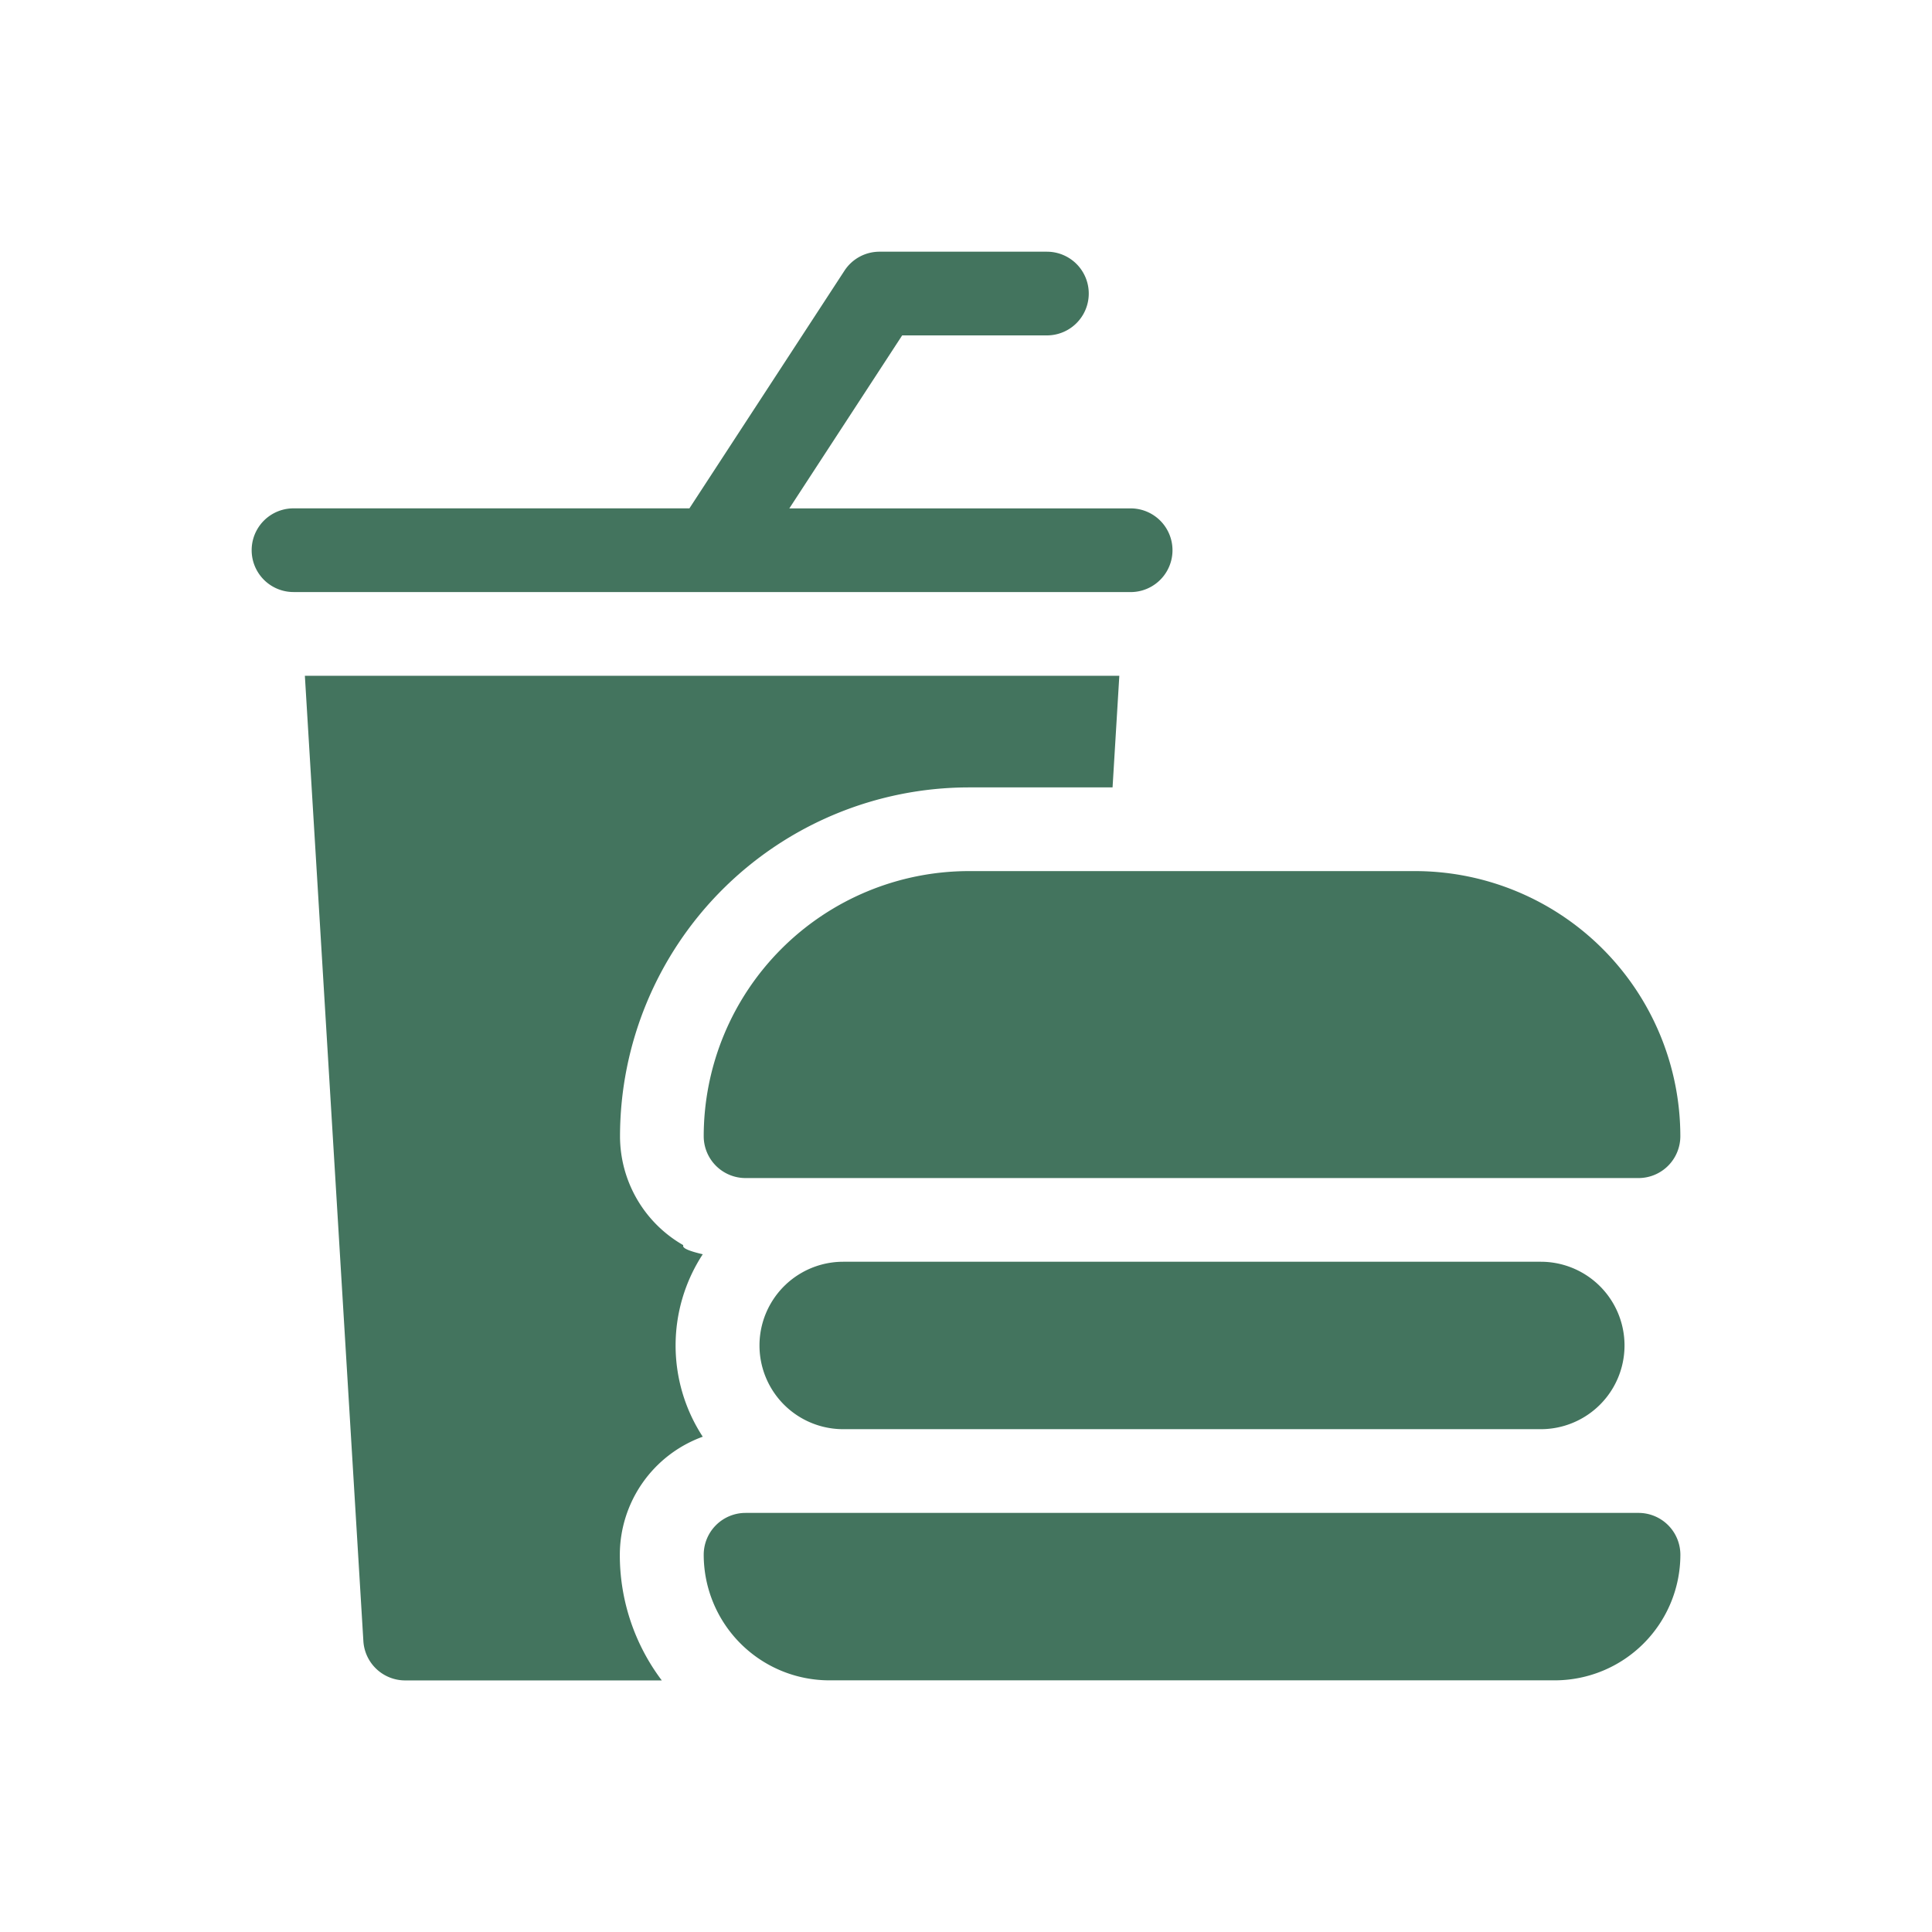
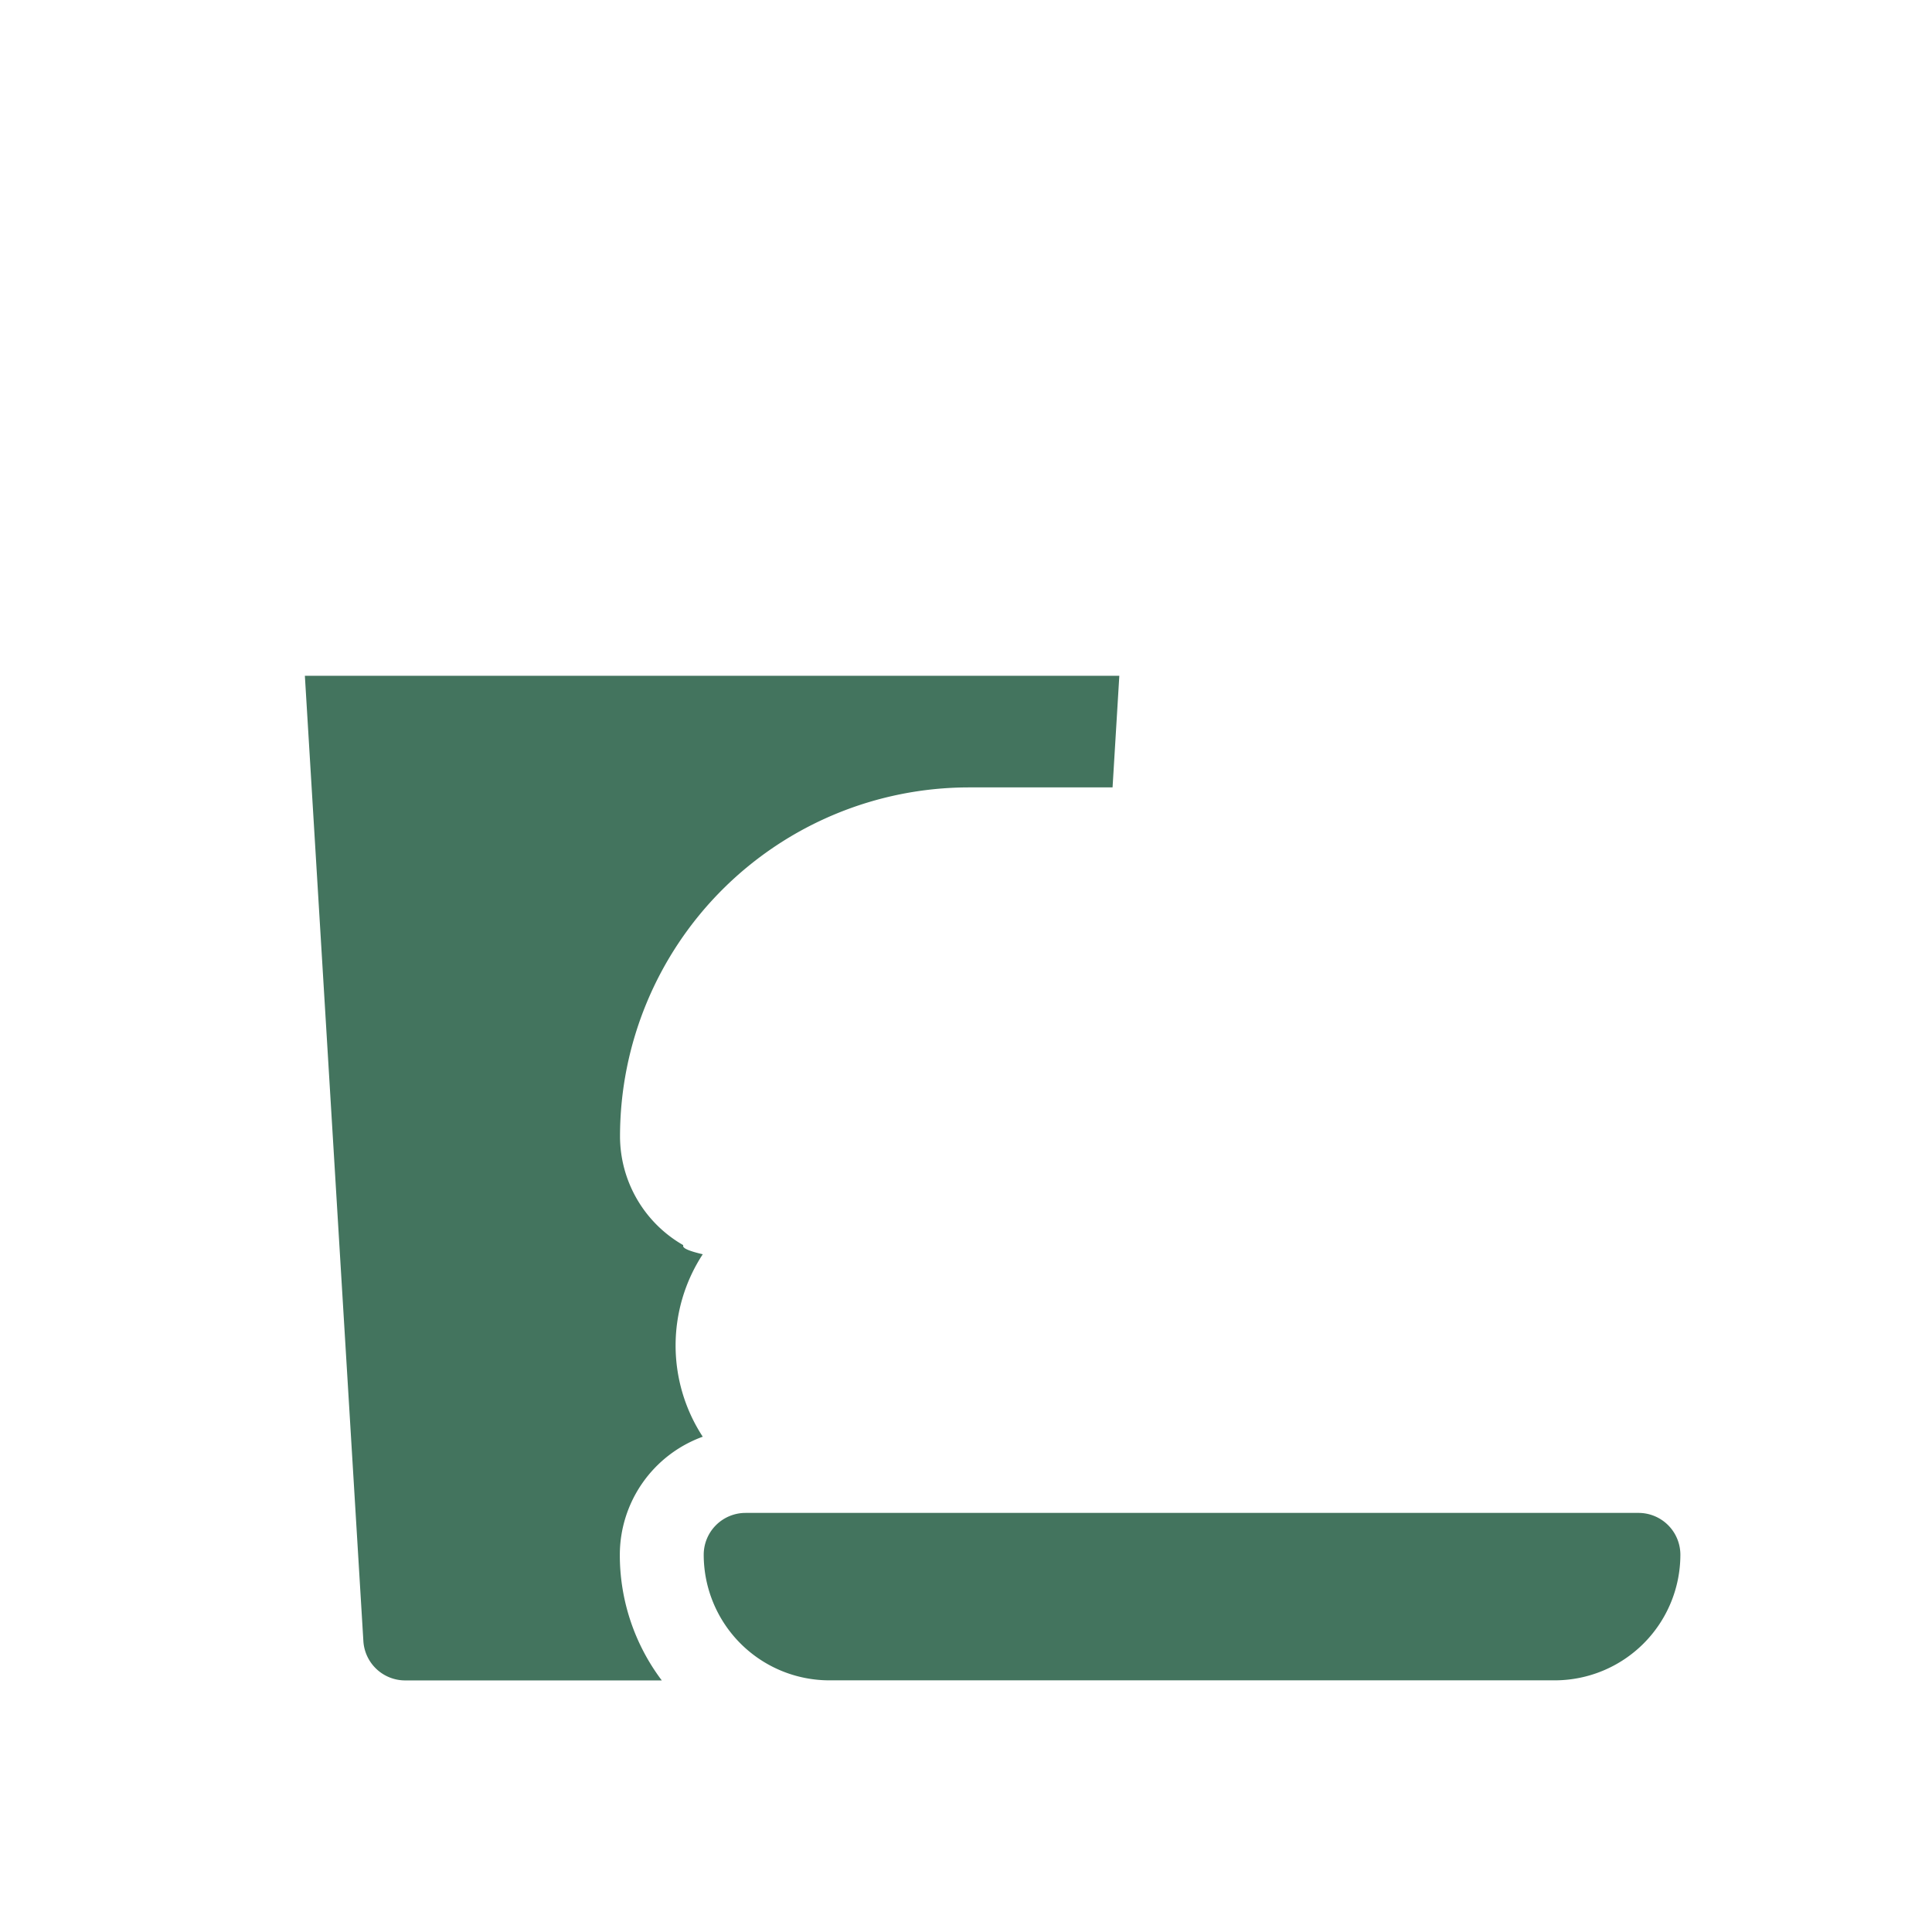
<svg xmlns="http://www.w3.org/2000/svg" width="50" height="50" viewBox="0 0 50 50">
  <g id="Group_7887" data-name="Group 7887" transform="translate(15866 23028)">
    <rect id="Rectangle_5667" data-name="Rectangle 5667" width="50" height="50" transform="translate(-15866 -23028)" fill="none" />
    <g id="fast-food" transform="translate(-15859.487 -23021.488)">
      <path id="Path_5749" data-name="Path 5749" d="M28.857,166.736a3.251,3.251,0,0,1-1.638-2.82,9.037,9.037,0,0,1,9.027-9.027h3.72L40.141,152H19.063l1.514,24.98A1.083,1.083,0,0,0,21.658,178H28.3a5.388,5.388,0,0,1-1.086-3.25,3.255,3.255,0,0,1,2.146-3.057,4.318,4.318,0,0,1,0-4.722C29.013,166.89,28.817,166.812,28.857,166.736Zm0,0" transform="translate(-17.686 -141.023)" fill="#43745e" />
-       <path id="Path_5750" data-name="Path 5750" d="M11.915,8.811H22.748a1.083,1.083,0,0,0,0-2.166H13.915l2.92-4.477h3.746a1.083,1.083,0,1,0,0-2.166H16.249a1.082,1.082,0,0,0-.907.491L11.329,6.644H1.083a1.083,1.083,0,0,0,0,2.166H11.915Zm0,0" fill="#43745e" />
-       <path id="Path_5751" data-name="Path 5751" d="M162,228.861a1.083,1.083,0,0,0,1.083,1.083h23.109a1.083,1.083,0,0,0,1.083-1.083A6.868,6.868,0,0,0,180.415,222H168.861A6.868,6.868,0,0,0,162,228.861Zm0,0" transform="translate(-150.301 -205.968)" fill="#43745e" />
-       <path id="Path_5752" data-name="Path 5752" d="M184.166,362a2.166,2.166,0,1,0,0,4.333H202.22a2.166,2.166,0,0,0,0-4.333Zm0,0" transform="translate(-168.857 -335.858)" fill="#43745e" />
      <path id="Path_5753" data-name="Path 5753" d="M186.192,452H163.083A1.083,1.083,0,0,0,162,453.083a3.253,3.253,0,0,0,3.25,3.25h18.776a3.253,3.253,0,0,0,3.25-3.25A1.083,1.083,0,0,0,186.192,452Zm0,0" transform="translate(-150.301 -419.358)" fill="#43745e" />
    </g>
  </g>
</svg>